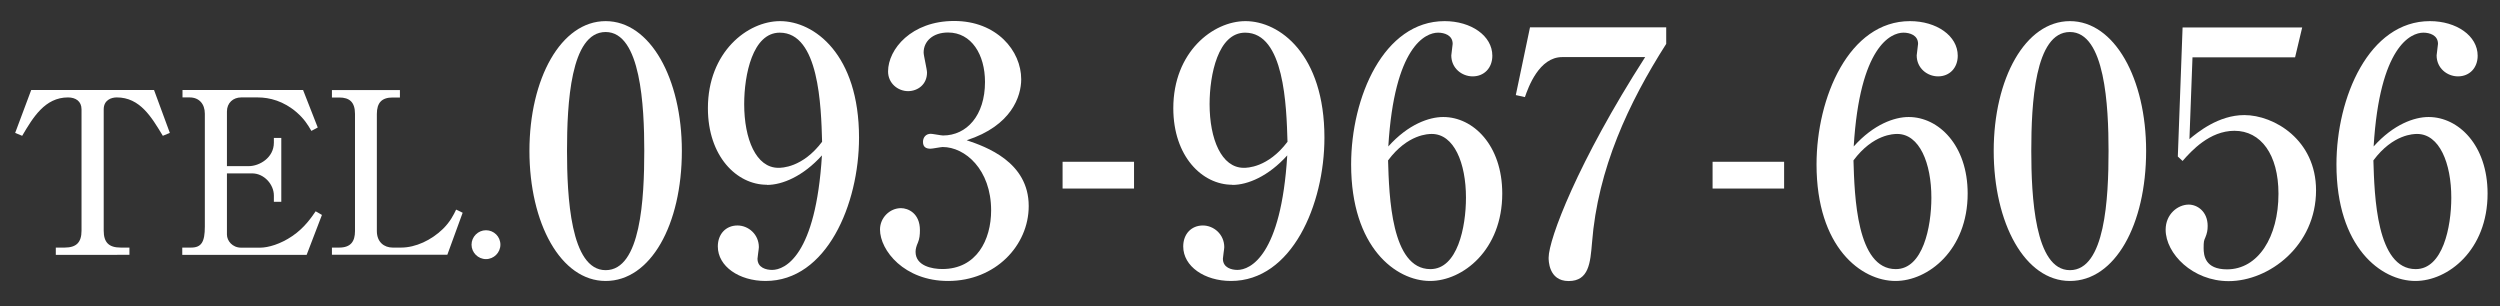
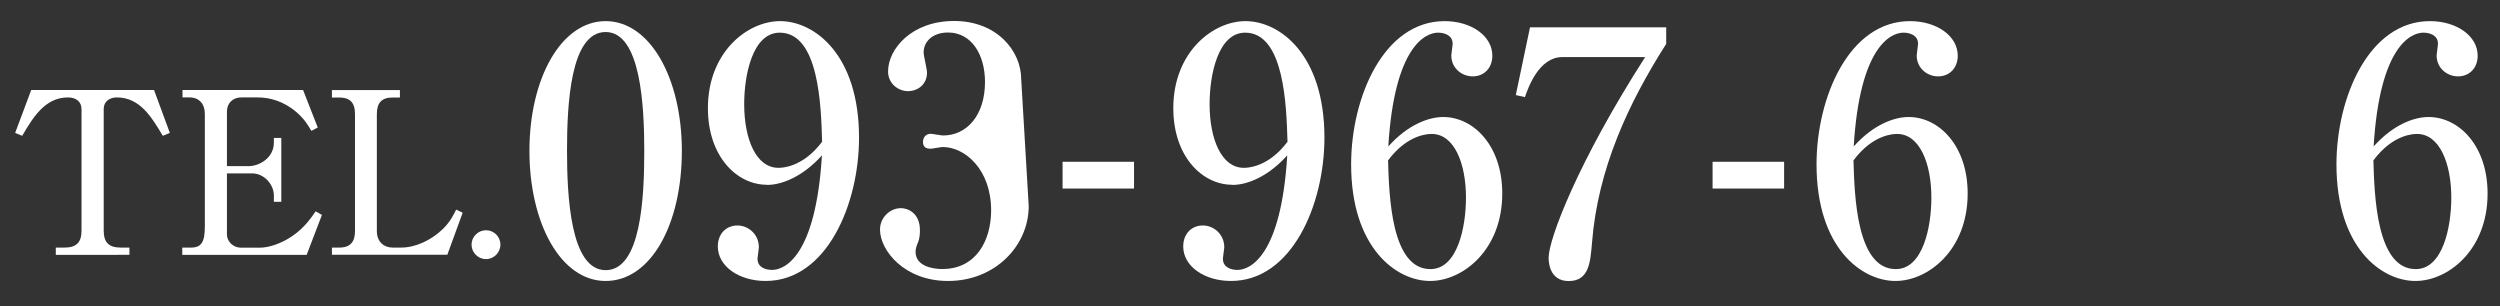
<svg xmlns="http://www.w3.org/2000/svg" id="_レイヤー_2" data-name="レイヤー 2" viewBox="0 0 310 38">
  <rect x="0" y="0" width="310" height="38" fill="#333333" stroke="none" />
  <defs>
    <style>
      .cls-1 {
        fill: none;
      }

      .cls-2 {
        clip-path: url(#clippath);
      }

      .cls-3 {
        fill: #fff;
      }
    </style>
    <clipPath id="clippath">
      <rect class="cls-1" width="310" height="38" />
    </clipPath>
  </defs>
  <g id="_レイヤー_1-2" data-name="レイヤー 1">
    <g class="cls-2">
      <g>
        <g>
          <path class="cls-3" d="m19.1,11.16l1.96,5.32-.87.36c-1.4-2.32-2.83-4.76-5.71-4.76-.7,0-1.62.34-1.62,1.48v15.04c0,1.46.64,2.1,2.1,2.1h1.09v.9H6.92v-.9h1.09c1.46,0,2.1-.64,2.1-2.1v-15.04c0-1.01-.73-1.48-1.68-1.48-2.86,0-4.34,2.49-5.68,4.76l-.87-.36,1.99-5.32h15.23Z" />
          <path class="cls-3" d="m38.03,31.6h-15.43v-.9h1.09c1.29,0,1.71-.7,1.71-2.6v-14c0-1.23-.73-2.02-1.88-2.02h-.89v-.92h14.95l1.82,4.65-.79.42c-.47-.81-.89-1.48-1.82-2.3-1.62-1.4-3.36-1.85-4.82-1.85h-2.07c-.98,0-1.76.67-1.76,1.74v6.78h2.71c1.32,0,3.11-1.04,3.11-2.91v-.59h.92v7.92h-.92v-.78c0-1.37-1.21-2.74-2.69-2.74h-3.13v7.59c0,.76.67,1.62,1.76,1.62h2.35c1.01,0,2.55-.45,3.98-1.43,1.51-1.01,2.41-2.35,2.91-3.08l.78.45-1.9,4.96Z" />
          <path class="cls-3" d="m41.16,30.7h.9c1.43,0,1.96-.76,1.96-2.04v-14.53c0-1.46-.67-2.04-1.96-2.04h-.9v-.92h8.43v.92h-.9c-1.34,0-1.96.64-1.96,2.04v14.53c0,1.37.92,2.04,1.96,2.04h1.04c1.82,0,3.75-.92,5.18-2.3.92-.9,1.34-1.76,1.65-2.41l.81.39-1.9,5.21h-14.31v-.9Z" />
          <path class="cls-3" d="m62.05,30.34c0,.98-.81,1.79-1.79,1.79s-1.79-.81-1.79-1.79.81-1.79,1.79-1.79,1.79.78,1.79,1.79Z" />
        </g>
        <g>
          <path class="cls-3" d="m84.55,18.71c0,9.16-3.87,16.13-9.45,16.13s-9.45-7.18-9.45-16.13,3.91-16.09,9.45-16.09,9.45,7.14,9.45,16.09Zm-14.24,0c0,5.59.42,14.79,4.79,14.79s4.79-8.91,4.79-14.79c0-5.5-.42-14.74-4.79-14.74s-4.79,8.95-4.79,14.74Z" />
          <path class="cls-3" d="m95.09,22.91c-3.74,0-7.31-3.53-7.31-9.49,0-6.97,4.91-10.8,8.95-10.8,4.24,0,9.79,4.12,9.79,14.45,0,8.28-4.03,17.77-11.59,17.77-3.28,0-5.92-1.81-5.92-4.28,0-1.55,1.01-2.6,2.44-2.6,1.34,0,2.65,1.09,2.65,2.69,0,.21-.17,1.22-.17,1.43,0,1.13,1.09,1.39,1.81,1.39,1.6,0,5.42-1.76,6.18-14.2-2.35,2.6-4.92,3.66-6.81,3.66Zm1.6-18.86c-3.36,0-4.41,5.21-4.41,8.86,0,4.33,1.47,7.9,4.24,7.9.38,0,2.98,0,5.42-3.23-.12-4.41-.38-13.53-5.25-13.53Z" />
-           <path class="cls-3" d="m127.56,25.56c0,4.87-4.12,9.28-10,9.28-5.42,0-8.44-3.78-8.44-6.38,0-1.47,1.22-2.65,2.6-2.65.88,0,2.35.63,2.35,2.73,0,.55-.04,1.05-.25,1.55-.17.38-.29.76-.29,1.13,0,1.76,2.06,2.14,3.32,2.14,4.24,0,6.05-3.61,6.05-7.27,0-5.08-3.24-7.86-6.01-7.86-.21,0-1.26.21-1.51.21-.55,0-.93-.21-.93-.84,0-.55.34-1.01.97-1.01.21,0,1.3.21,1.51.21,2.94,0,5.21-2.48,5.21-6.64,0-3.4-1.68-6.13-4.58-6.13-1.89,0-3.03,1.09-3.03,2.48,0,.38.42,2.1.42,2.48,0,1.51-1.18,2.31-2.35,2.31-1.26,0-2.48-.97-2.48-2.44,0-2.77,2.9-6.26,8.19-6.26s8.32,3.7,8.32,7.23c0,2.1-1.18,5.75-6.76,7.56,2.39.8,7.69,2.69,7.69,8.15Z" />
+           <path class="cls-3" d="m127.56,25.56c0,4.87-4.12,9.28-10,9.28-5.42,0-8.44-3.78-8.44-6.38,0-1.47,1.22-2.65,2.6-2.65.88,0,2.35.63,2.35,2.73,0,.55-.04,1.05-.25,1.55-.17.38-.29.76-.29,1.13,0,1.76,2.06,2.14,3.32,2.14,4.24,0,6.05-3.61,6.05-7.27,0-5.08-3.24-7.86-6.01-7.86-.21,0-1.26.21-1.51.21-.55,0-.93-.21-.93-.84,0-.55.34-1.01.97-1.01.21,0,1.3.21,1.51.21,2.94,0,5.21-2.48,5.21-6.64,0-3.4-1.68-6.13-4.58-6.13-1.89,0-3.03,1.09-3.03,2.48,0,.38.42,2.1.42,2.48,0,1.51-1.18,2.31-2.35,2.31-1.26,0-2.48-.97-2.48-2.44,0-2.77,2.9-6.26,8.19-6.26s8.32,3.7,8.32,7.23Z" />
          <path class="cls-3" d="m131.76,20.06h8.86v3.32h-8.86v-3.32Z" />
          <path class="cls-3" d="m152.8,22.91c-3.74,0-7.31-3.53-7.31-9.49,0-6.97,4.92-10.8,8.95-10.8,4.24,0,9.79,4.12,9.79,14.45,0,8.28-4.03,17.77-11.59,17.77-3.28,0-5.92-1.81-5.92-4.28,0-1.55,1.01-2.6,2.44-2.6,1.34,0,2.65,1.09,2.65,2.69,0,.21-.17,1.22-.17,1.43,0,1.13,1.09,1.39,1.8,1.39,1.6,0,5.42-1.76,6.18-14.2-2.35,2.6-4.91,3.66-6.8,3.66Zm1.6-18.86c-3.36,0-4.41,5.21-4.41,8.86,0,4.33,1.47,7.9,4.24,7.9.38,0,2.98,0,5.42-3.23-.13-4.41-.38-13.53-5.25-13.53Z" />
          <path class="cls-3" d="m178.97,14.51c3.7,0,7.31,3.49,7.31,9.49,0,7.02-4.91,10.84-8.95,10.84-4.24,0-9.79-4.16-9.79-14.45,0-8.32,4.03-17.77,11.59-17.77,3.28,0,5.92,1.81,5.92,4.29,0,1.51-1.01,2.56-2.44,2.56-1.34,0-2.65-1.01-2.65-2.6,0-.21.17-1.22.17-1.43,0-1.09-1.05-1.39-1.81-1.39-1.55,0-5.42,1.68-6.17,14.11,2.48-2.77,5.08-3.65,6.8-3.65Zm-1.6,18.86c3.36,0,4.41-5.21,4.41-8.86,0-4.28-1.47-7.9-4.24-7.9-.38,0-2.98,0-5.42,3.28.13,4.37.38,13.48,5.25,13.48Z" />
          <path class="cls-3" d="m206.61,3.38v2.06c-4.66,7.31-8.48,15.46-9.2,24.66-.21,2.48-.38,4.75-2.9,4.75s-2.48-2.65-2.48-2.9c0-2.27,3.61-11.85,11.97-24.87h-10.29c-2.86,0-4.2,3.74-4.62,4.96l-1.13-.25,1.76-8.4h16.89Z" />
          <path class="cls-3" d="m212.36,20.06h8.87v3.32h-8.87v-3.32Z" />
          <path class="cls-3" d="m236.68,14.51c3.7,0,7.31,3.49,7.31,9.49,0,7.02-4.91,10.84-8.95,10.84-4.24,0-9.79-4.16-9.79-14.45,0-8.32,4.03-17.77,11.59-17.77,3.28,0,5.92,1.81,5.92,4.29,0,1.51-1.01,2.56-2.44,2.56-1.34,0-2.65-1.01-2.65-2.6,0-.21.17-1.22.17-1.43,0-1.09-1.05-1.39-1.81-1.39-1.55,0-5.42,1.68-6.17,14.11,2.48-2.77,5.08-3.65,6.8-3.65Zm-1.6,18.86c3.36,0,4.41-5.21,4.41-8.86,0-4.28-1.47-7.9-4.24-7.9-.38,0-2.98,0-5.42,3.28.13,4.37.38,13.48,5.25,13.48Z" />
-           <path class="cls-3" d="m266.12,18.71c0,9.16-3.86,16.13-9.45,16.13s-9.45-7.18-9.45-16.13,3.91-16.09,9.45-16.09,9.45,7.14,9.45,16.09Zm-14.24,0c0,5.59.42,14.79,4.79,14.79s4.79-8.91,4.79-14.79c0-5.5-.42-14.74-4.79-14.74s-4.79,8.95-4.79,14.74Z" />
-           <path class="cls-3" d="m271.87,7.08l-.38,10.17c1.01-.84,3.61-2.98,6.8-2.98,3.7,0,8.9,3.07,8.9,9.33,0,6.85-5.8,11.26-10.84,11.26-4.45,0-7.81-3.4-7.81-6.38,0-1.93,1.51-3.11,2.86-3.11,1.05,0,2.35.84,2.35,2.65,0,.55-.08.92-.29,1.43-.17.38-.21.5-.21,1.3,0,.92.17,2.65,2.9,2.65,3.87,0,6.38-4.03,6.38-9.37,0-4.87-2.18-7.81-5.46-7.81-3.07,0-5.33,2.48-6.43,3.74l-.59-.55.59-16h14.83l-.88,3.7h-12.73Z" />
          <path class="cls-3" d="m301.15,14.51c3.7,0,7.31,3.49,7.31,9.49,0,7.02-4.91,10.84-8.95,10.84-4.24,0-9.79-4.16-9.79-14.45,0-8.32,4.03-17.77,11.59-17.77,3.28,0,5.92,1.81,5.92,4.29,0,1.51-1.01,2.56-2.44,2.56-1.34,0-2.65-1.01-2.65-2.6,0-.21.17-1.22.17-1.43,0-1.09-1.05-1.39-1.81-1.39-1.55,0-5.42,1.68-6.17,14.11,2.48-2.77,5.08-3.65,6.8-3.65Zm-1.6,18.86c3.36,0,4.41-5.21,4.41-8.86,0-4.28-1.47-7.9-4.24-7.9-.38,0-2.98,0-5.42,3.28.13,4.37.38,13.48,5.25,13.48Z" />
        </g>
      </g>
    </g>
  </g>
</svg>